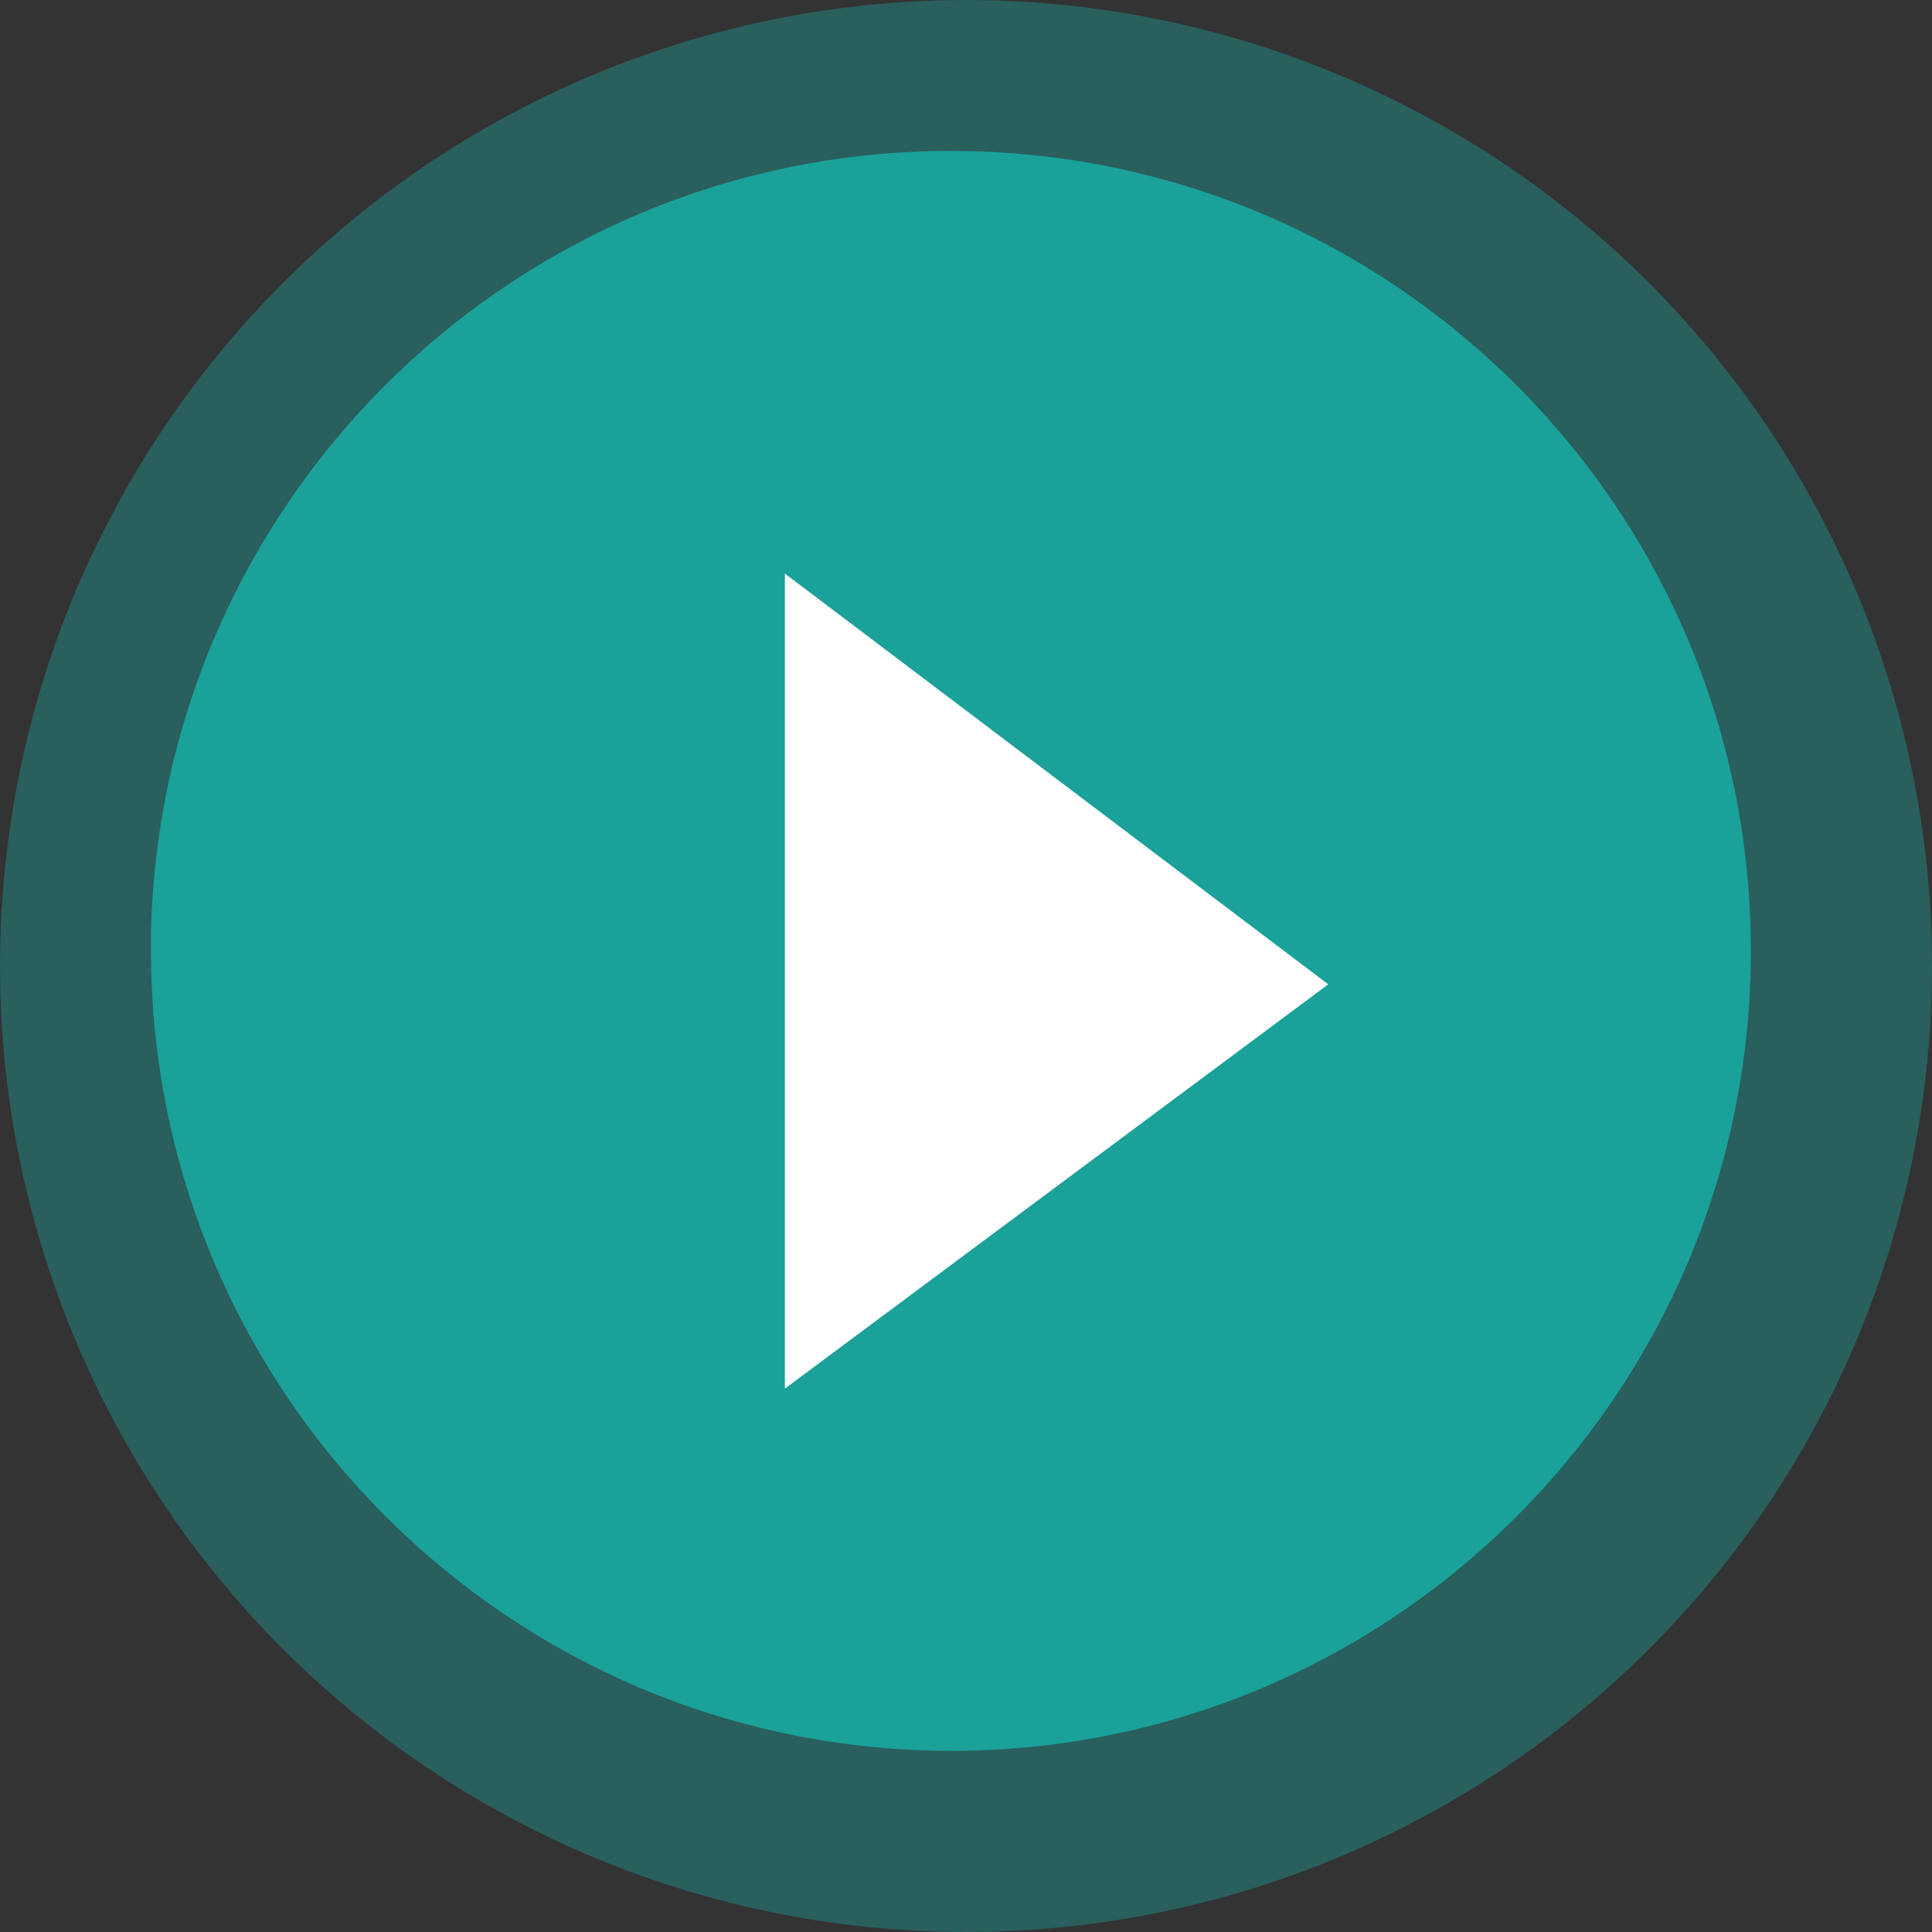
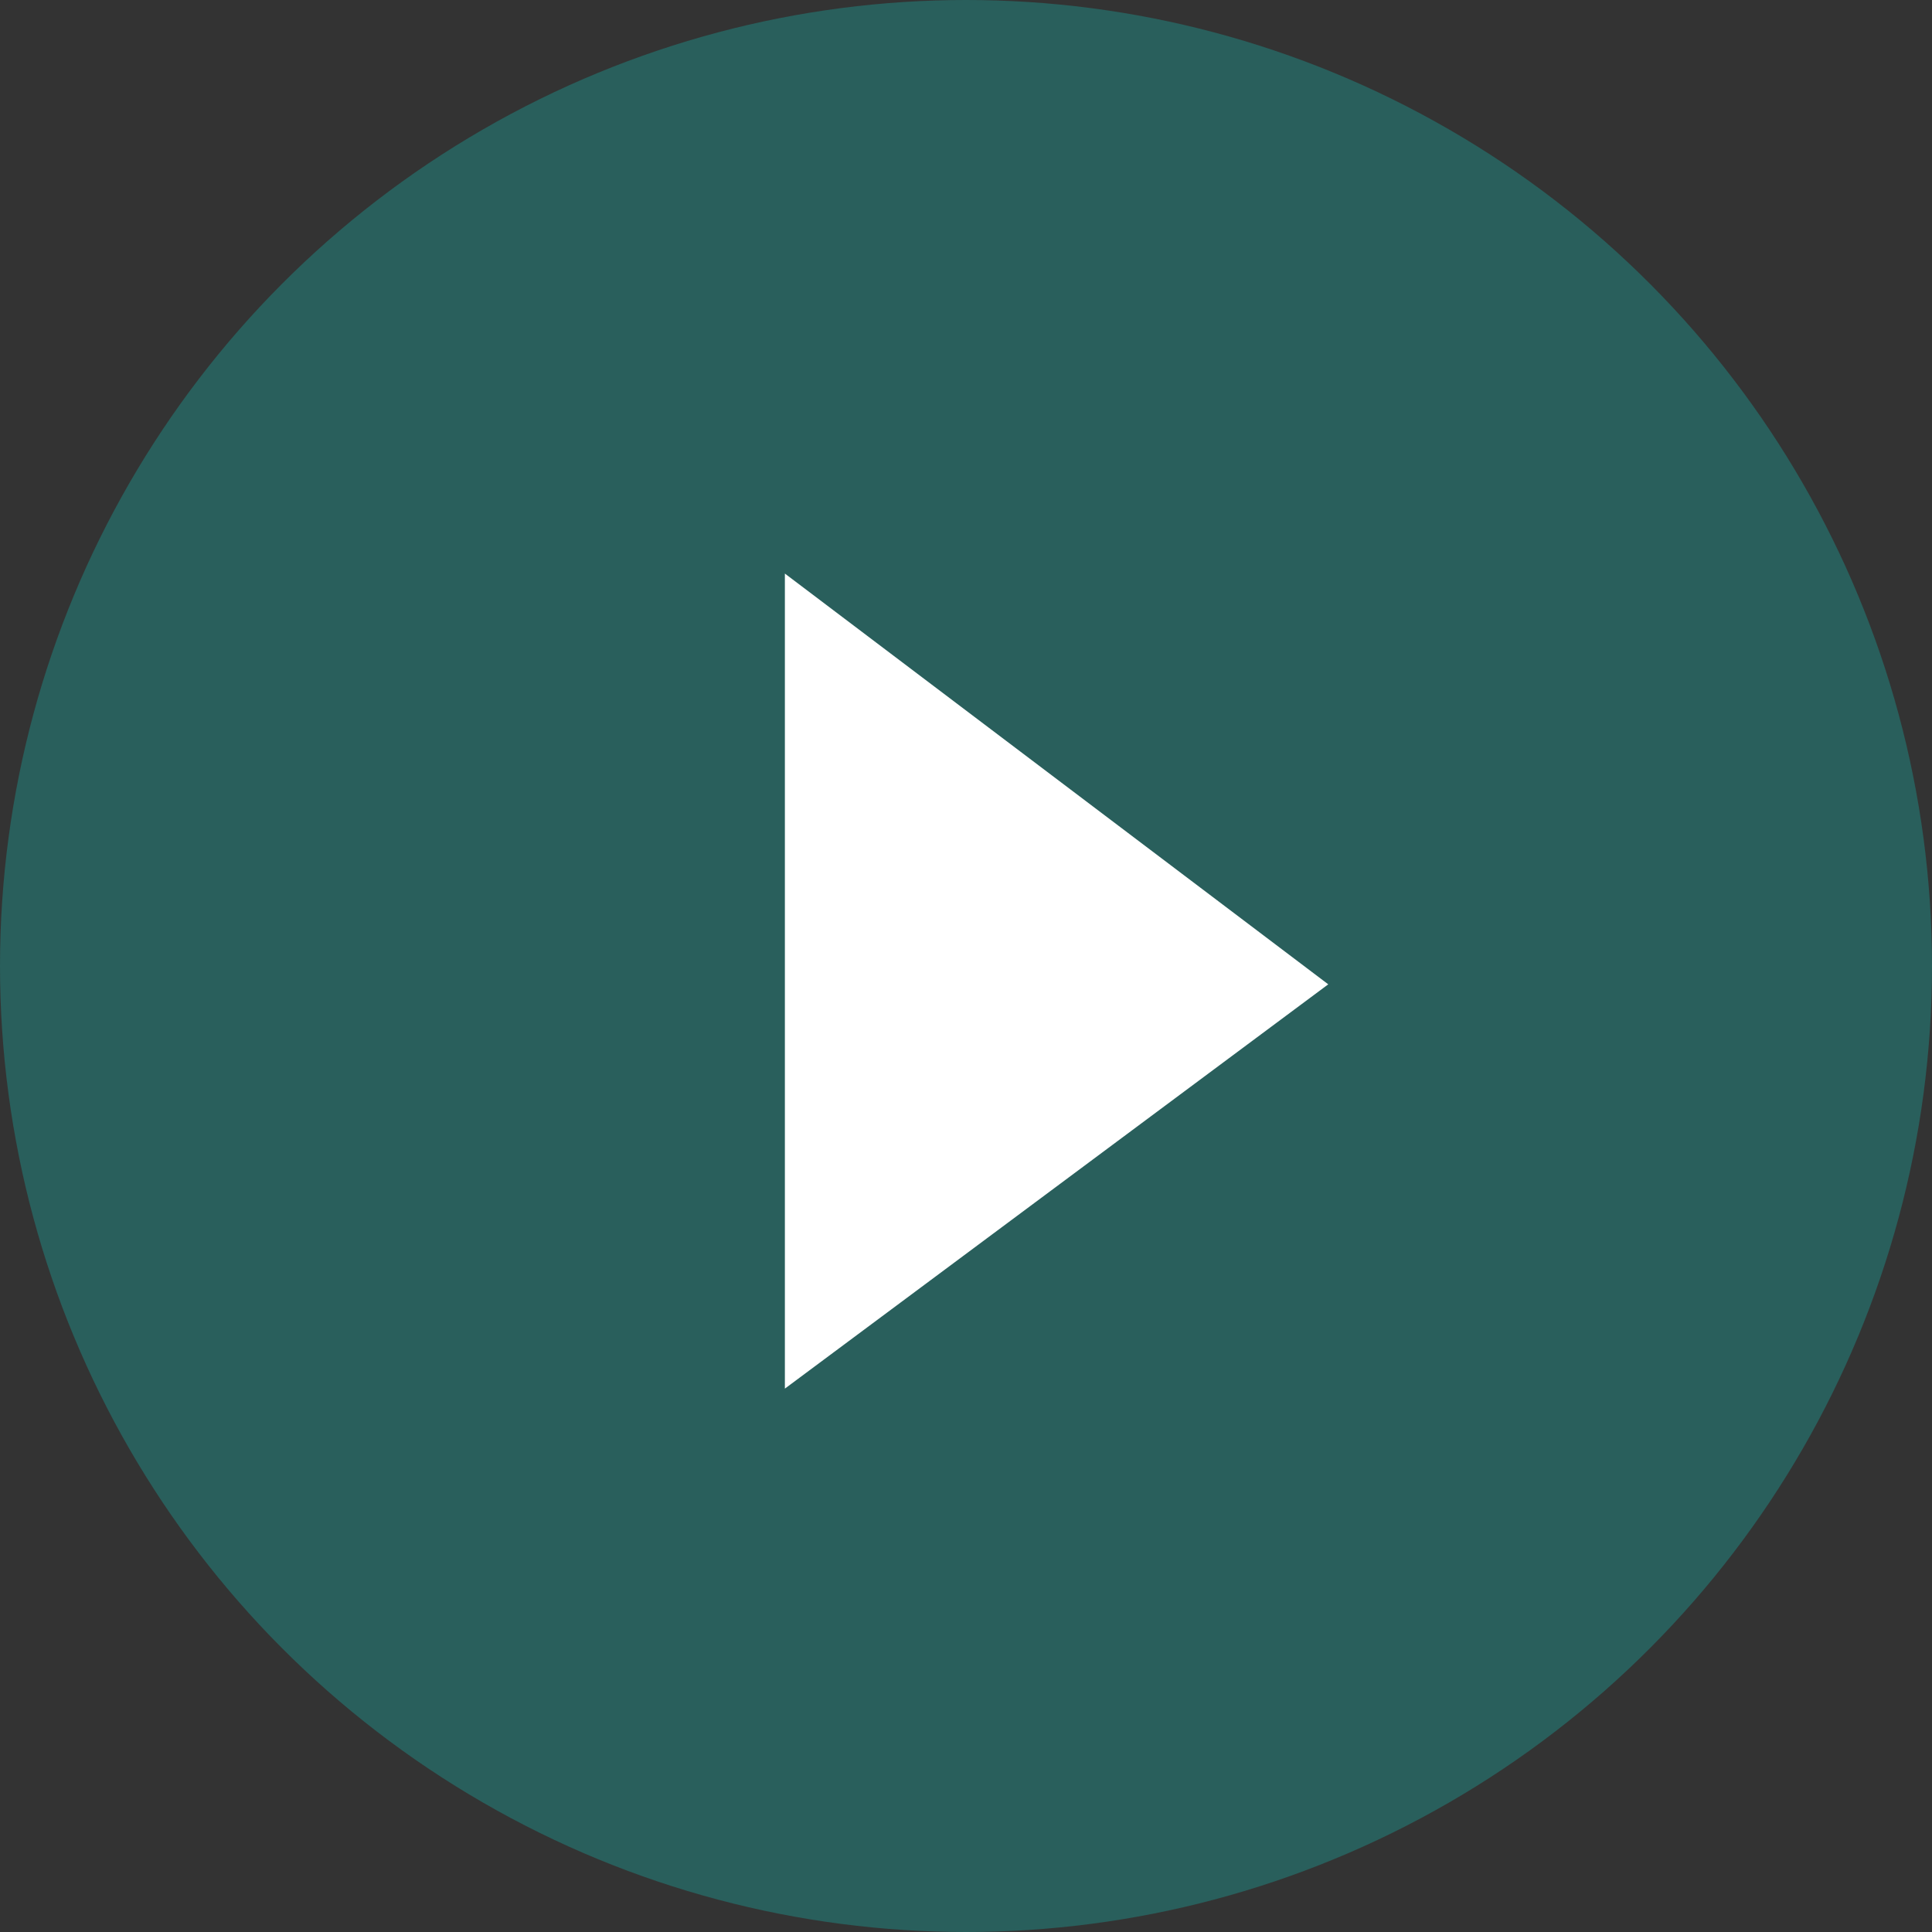
<svg xmlns="http://www.w3.org/2000/svg" width="64px" height="64px" viewBox="0 0 64 64" version="1.1">
  <rect x="0" y="0" width="64" height="64" fill="#333333" stroke="none" />
  <title>play_circle_filled</title>
  <g id="Page-1" stroke="none" stroke-width="1" fill="none" fill-rule="evenodd">
    <g id="play_circle_filled" fill-rule="nonzero">
      <circle id="Oval" fill="#19A19A" opacity="0.4" cx="32" cy="32" r="32" />
-       <path d="M31.503,58 C16.872,57.984 5.016,46.129 5,31.5 L5,30.97 C5.291,16.407 17.283,4.809 31.849,5.002 C46.415,5.196 58.095,17.108 57.999,31.673 C57.904,46.239 46.07,57.997 31.503,58 Z M26.202,19.575 L26.202,43.425 L42.104,31.5 L26.202,19.575 Z" id="Shape" fill="#19A19A" />
      <polygon id="Path" fill="#FFFFFF" points="26 19 26 46 44 32.607" />
    </g>
  </g>
</svg>